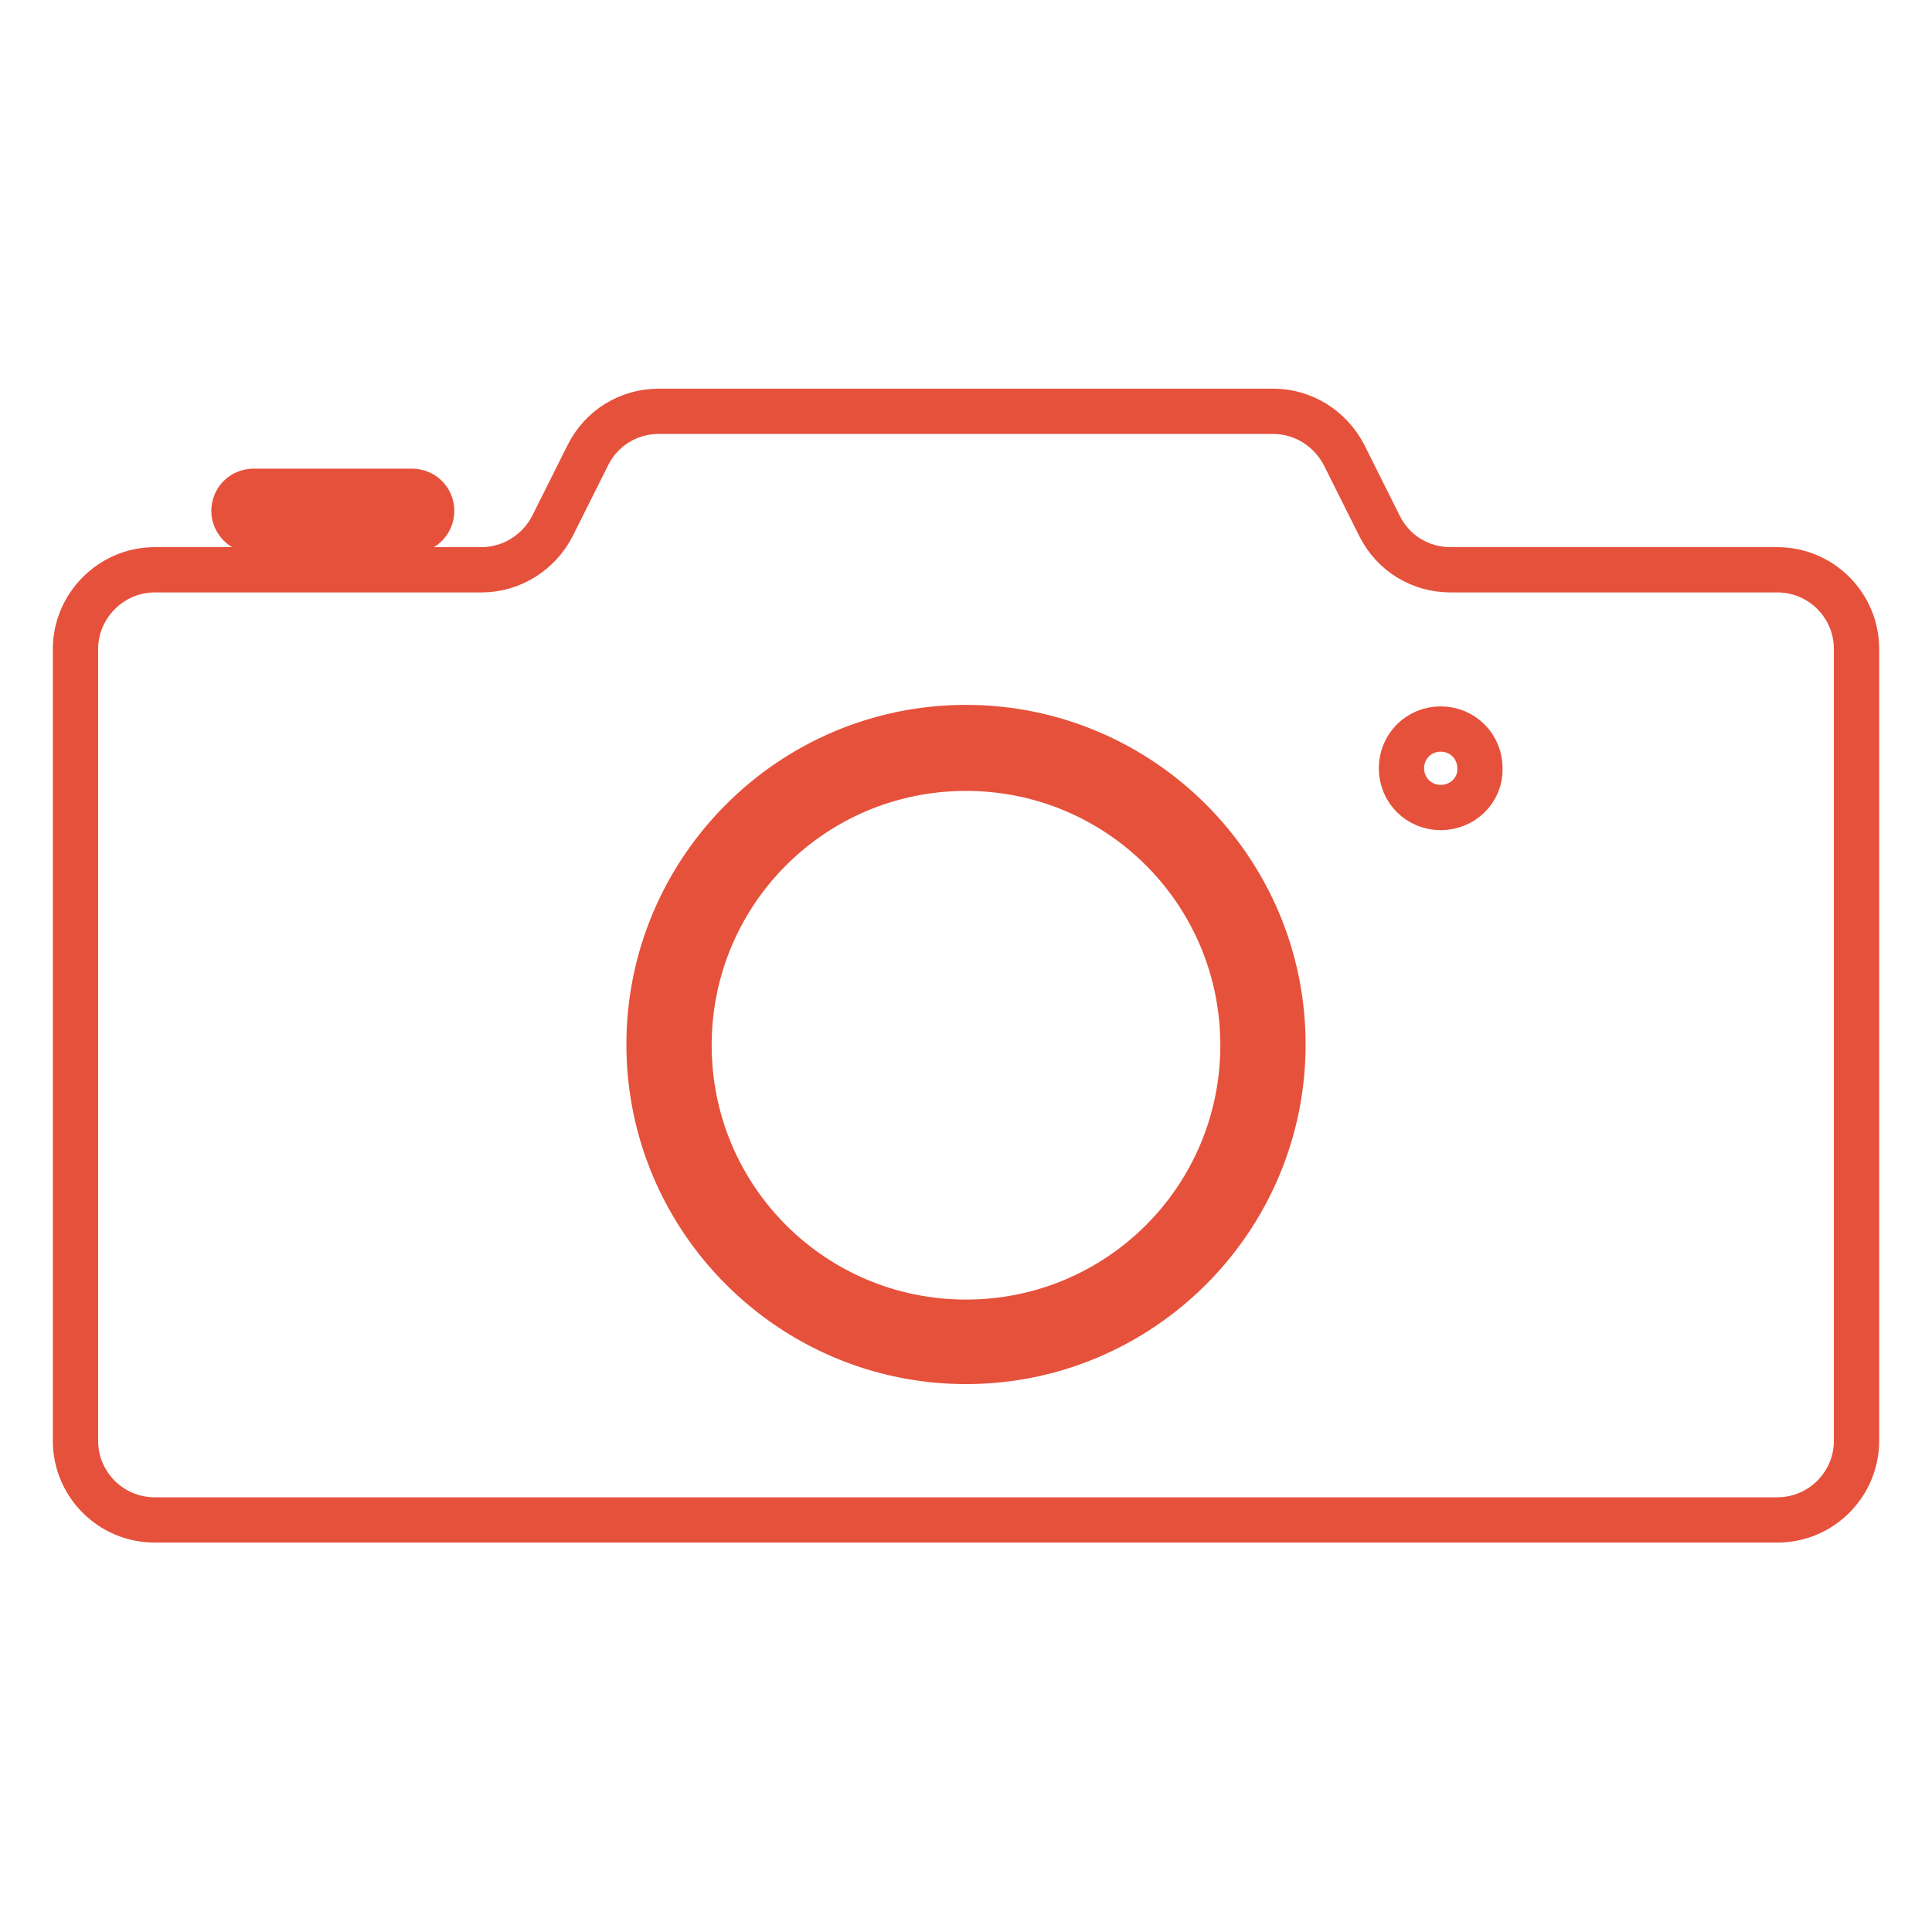
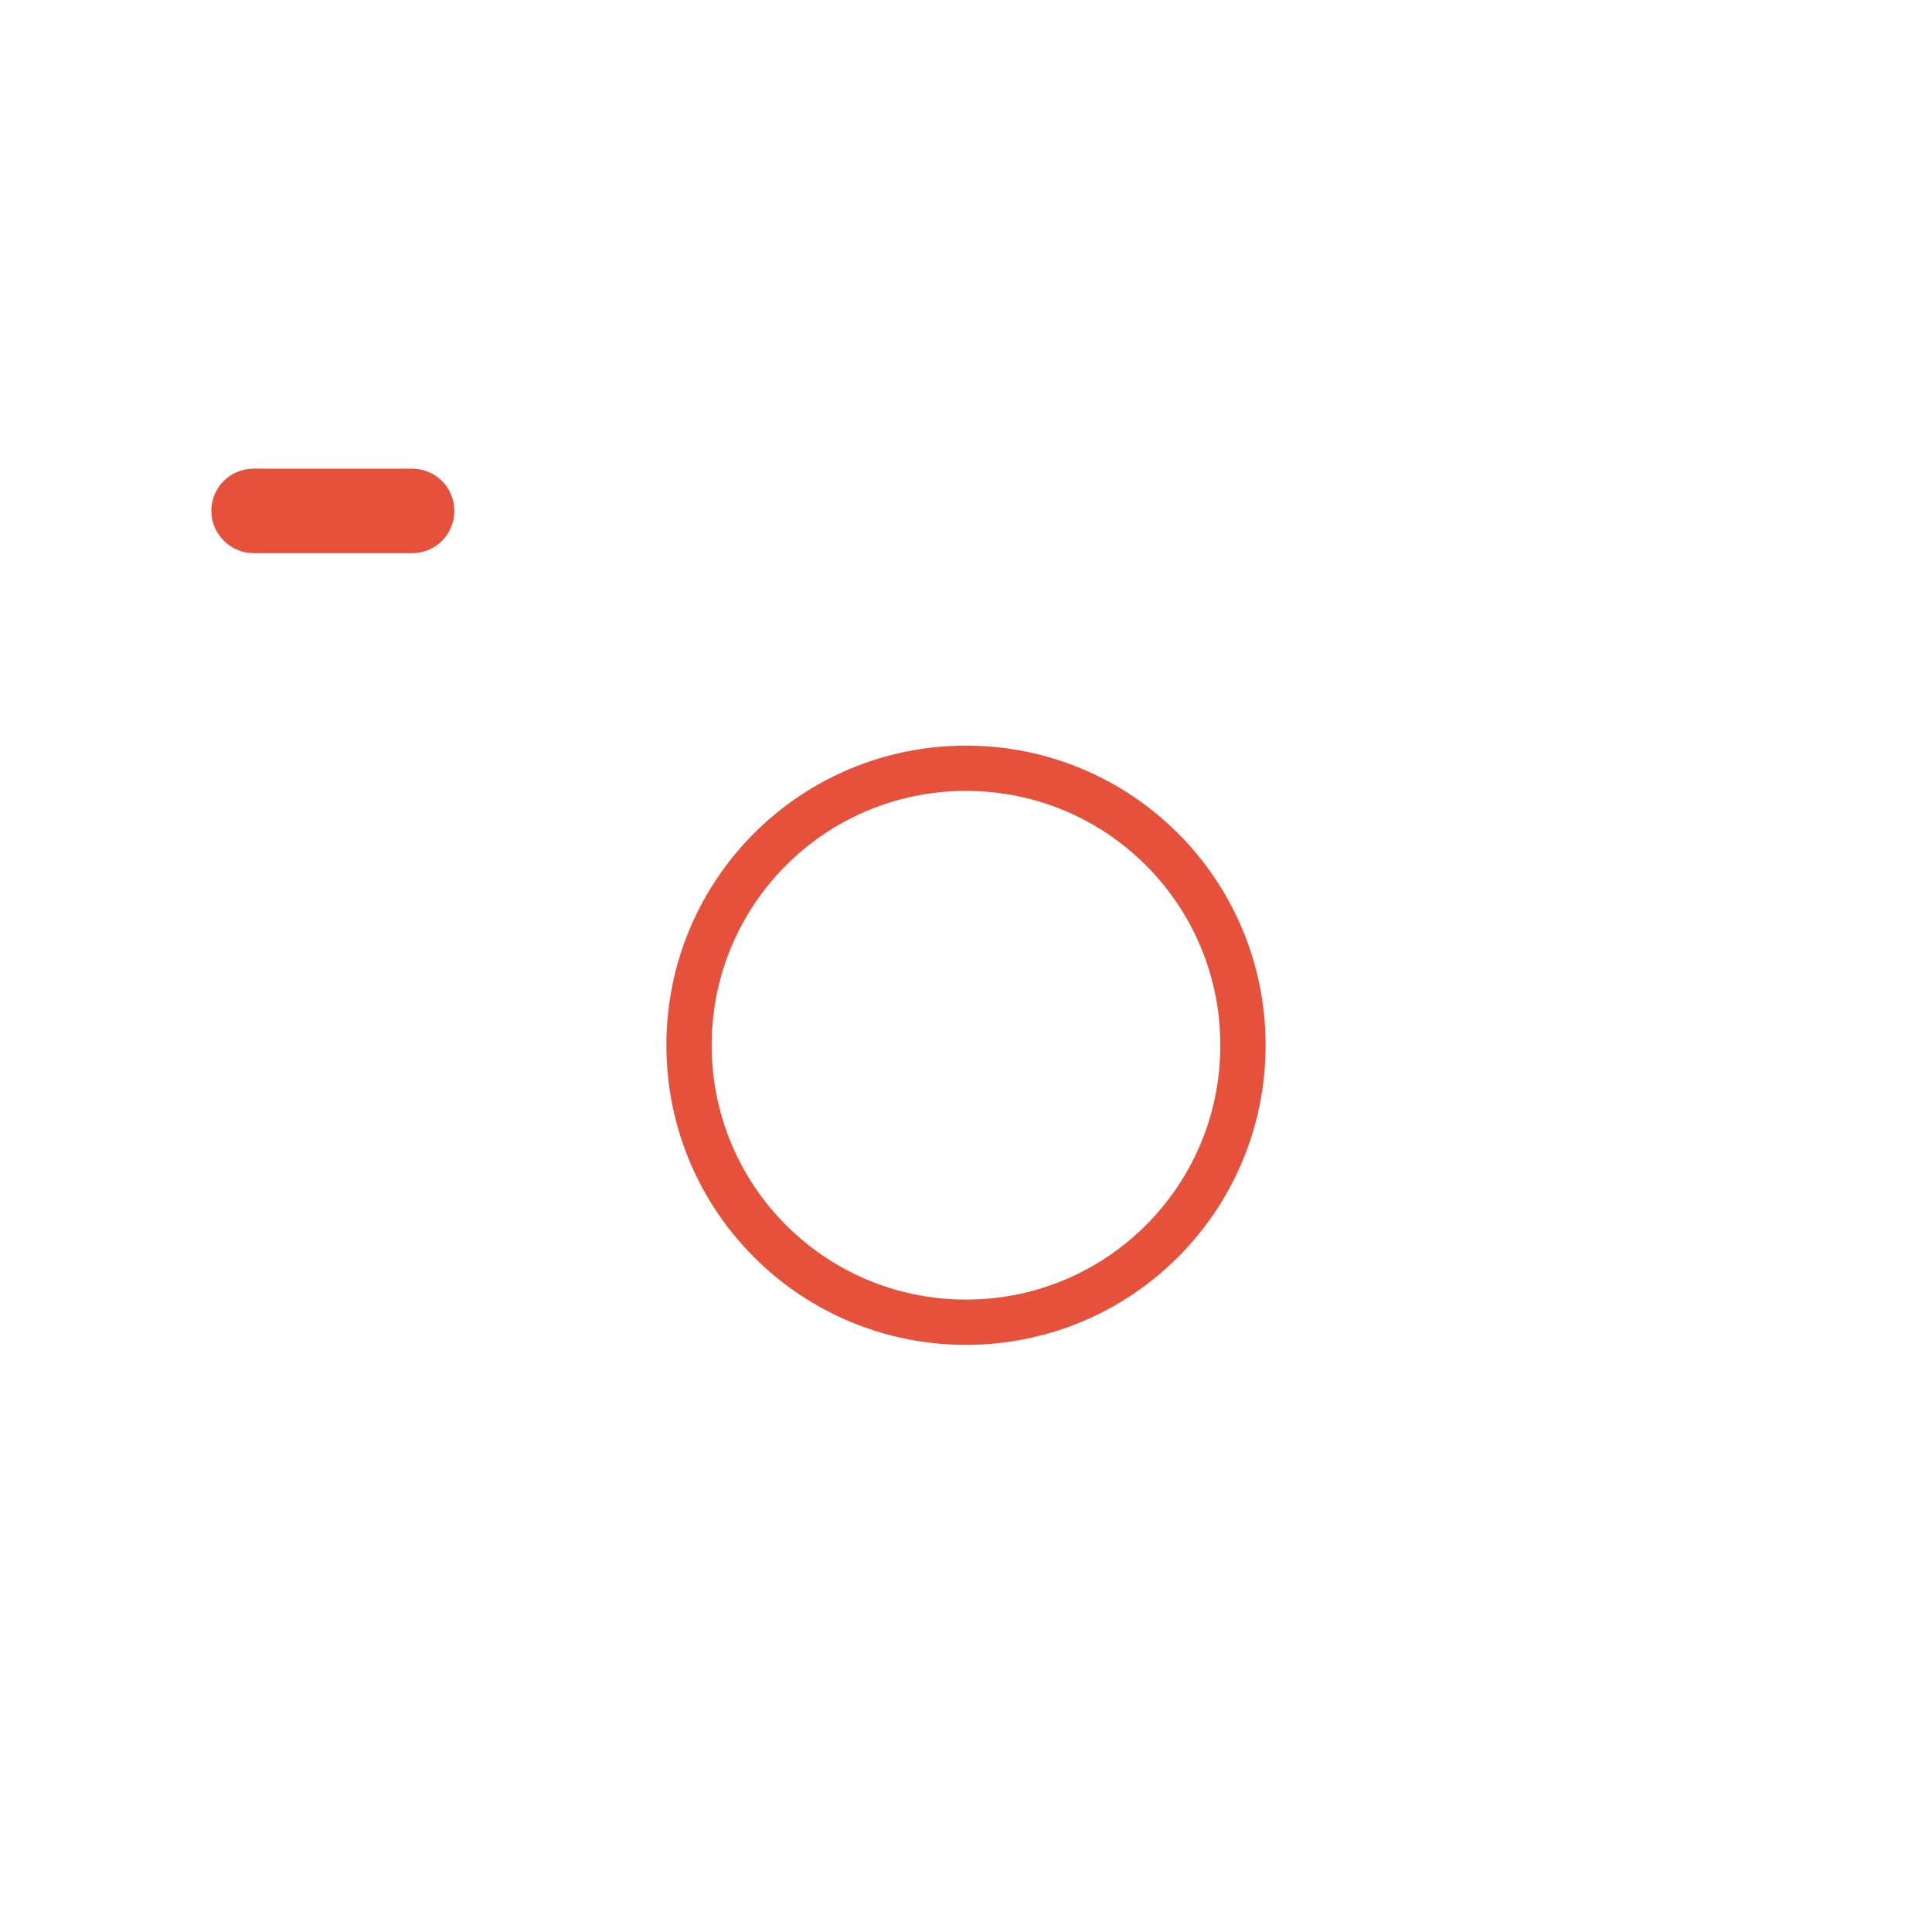
<svg xmlns="http://www.w3.org/2000/svg" version="1.1" x="0px" y="0px" viewBox="0 0 256 256" enable-background="new 0 0 256 256" xml:space="preserve">
  <g>
    <path stroke-width="6" fill-opacity="0" stroke="#e6513b" d="M33.6,70.3h21c1.5,0,2.6-1.2,2.6-2.6c0-1.5-1.2-2.6-2.6-2.6h-21c-1.5,0-2.6,1.2-2.6,2.6 C31,69.1,32.2,70.3,33.6,70.3z" />
-     <path stroke-width="6" fill-opacity="0" stroke="#e6513b" d="M235.5,75.5h-43.3c-4,0-7.6-2.2-9.4-5.8l-4.7-9.4c-1.8-3.5-5.4-5.8-9.4-5.8H87.3c-4,0-7.6,2.2-9.4,5.8 l-4.7,9.4c-1.8,3.5-5.4,5.8-9.4,5.8H20.5C14.7,75.5,10,80.3,10,86v104.9c0,5.8,4.7,10.5,10.5,10.5h215c5.8,0,10.5-4.7,10.5-10.5V86 C246,80.2,241.3,75.5,235.5,75.5z M128,180.4c-23.1,0-42-18.8-42-42c0-23.1,18.8-42,42-42c23.1,0,42,18.8,42,42 C170,161.6,151.1,180.4,128,180.4z M190.9,107c-2.9,0-5.2-2.3-5.2-5.2c0-2.9,2.3-5.2,5.2-5.2c2.9,0,5.2,2.3,5.2,5.2 C196.2,104.7,193.8,107,190.9,107z" />
    <path stroke-width="6" fill-opacity="0" stroke="#e6513b" d="M91.3,138.5c0,20.3,16.4,36.7,36.7,36.7c20.3,0,36.7-16.4,36.7-36.7l0,0c0-20.3-16.4-36.7-36.7-36.7 C107.7,101.8,91.3,118.2,91.3,138.5z" />
  </g>
</svg>